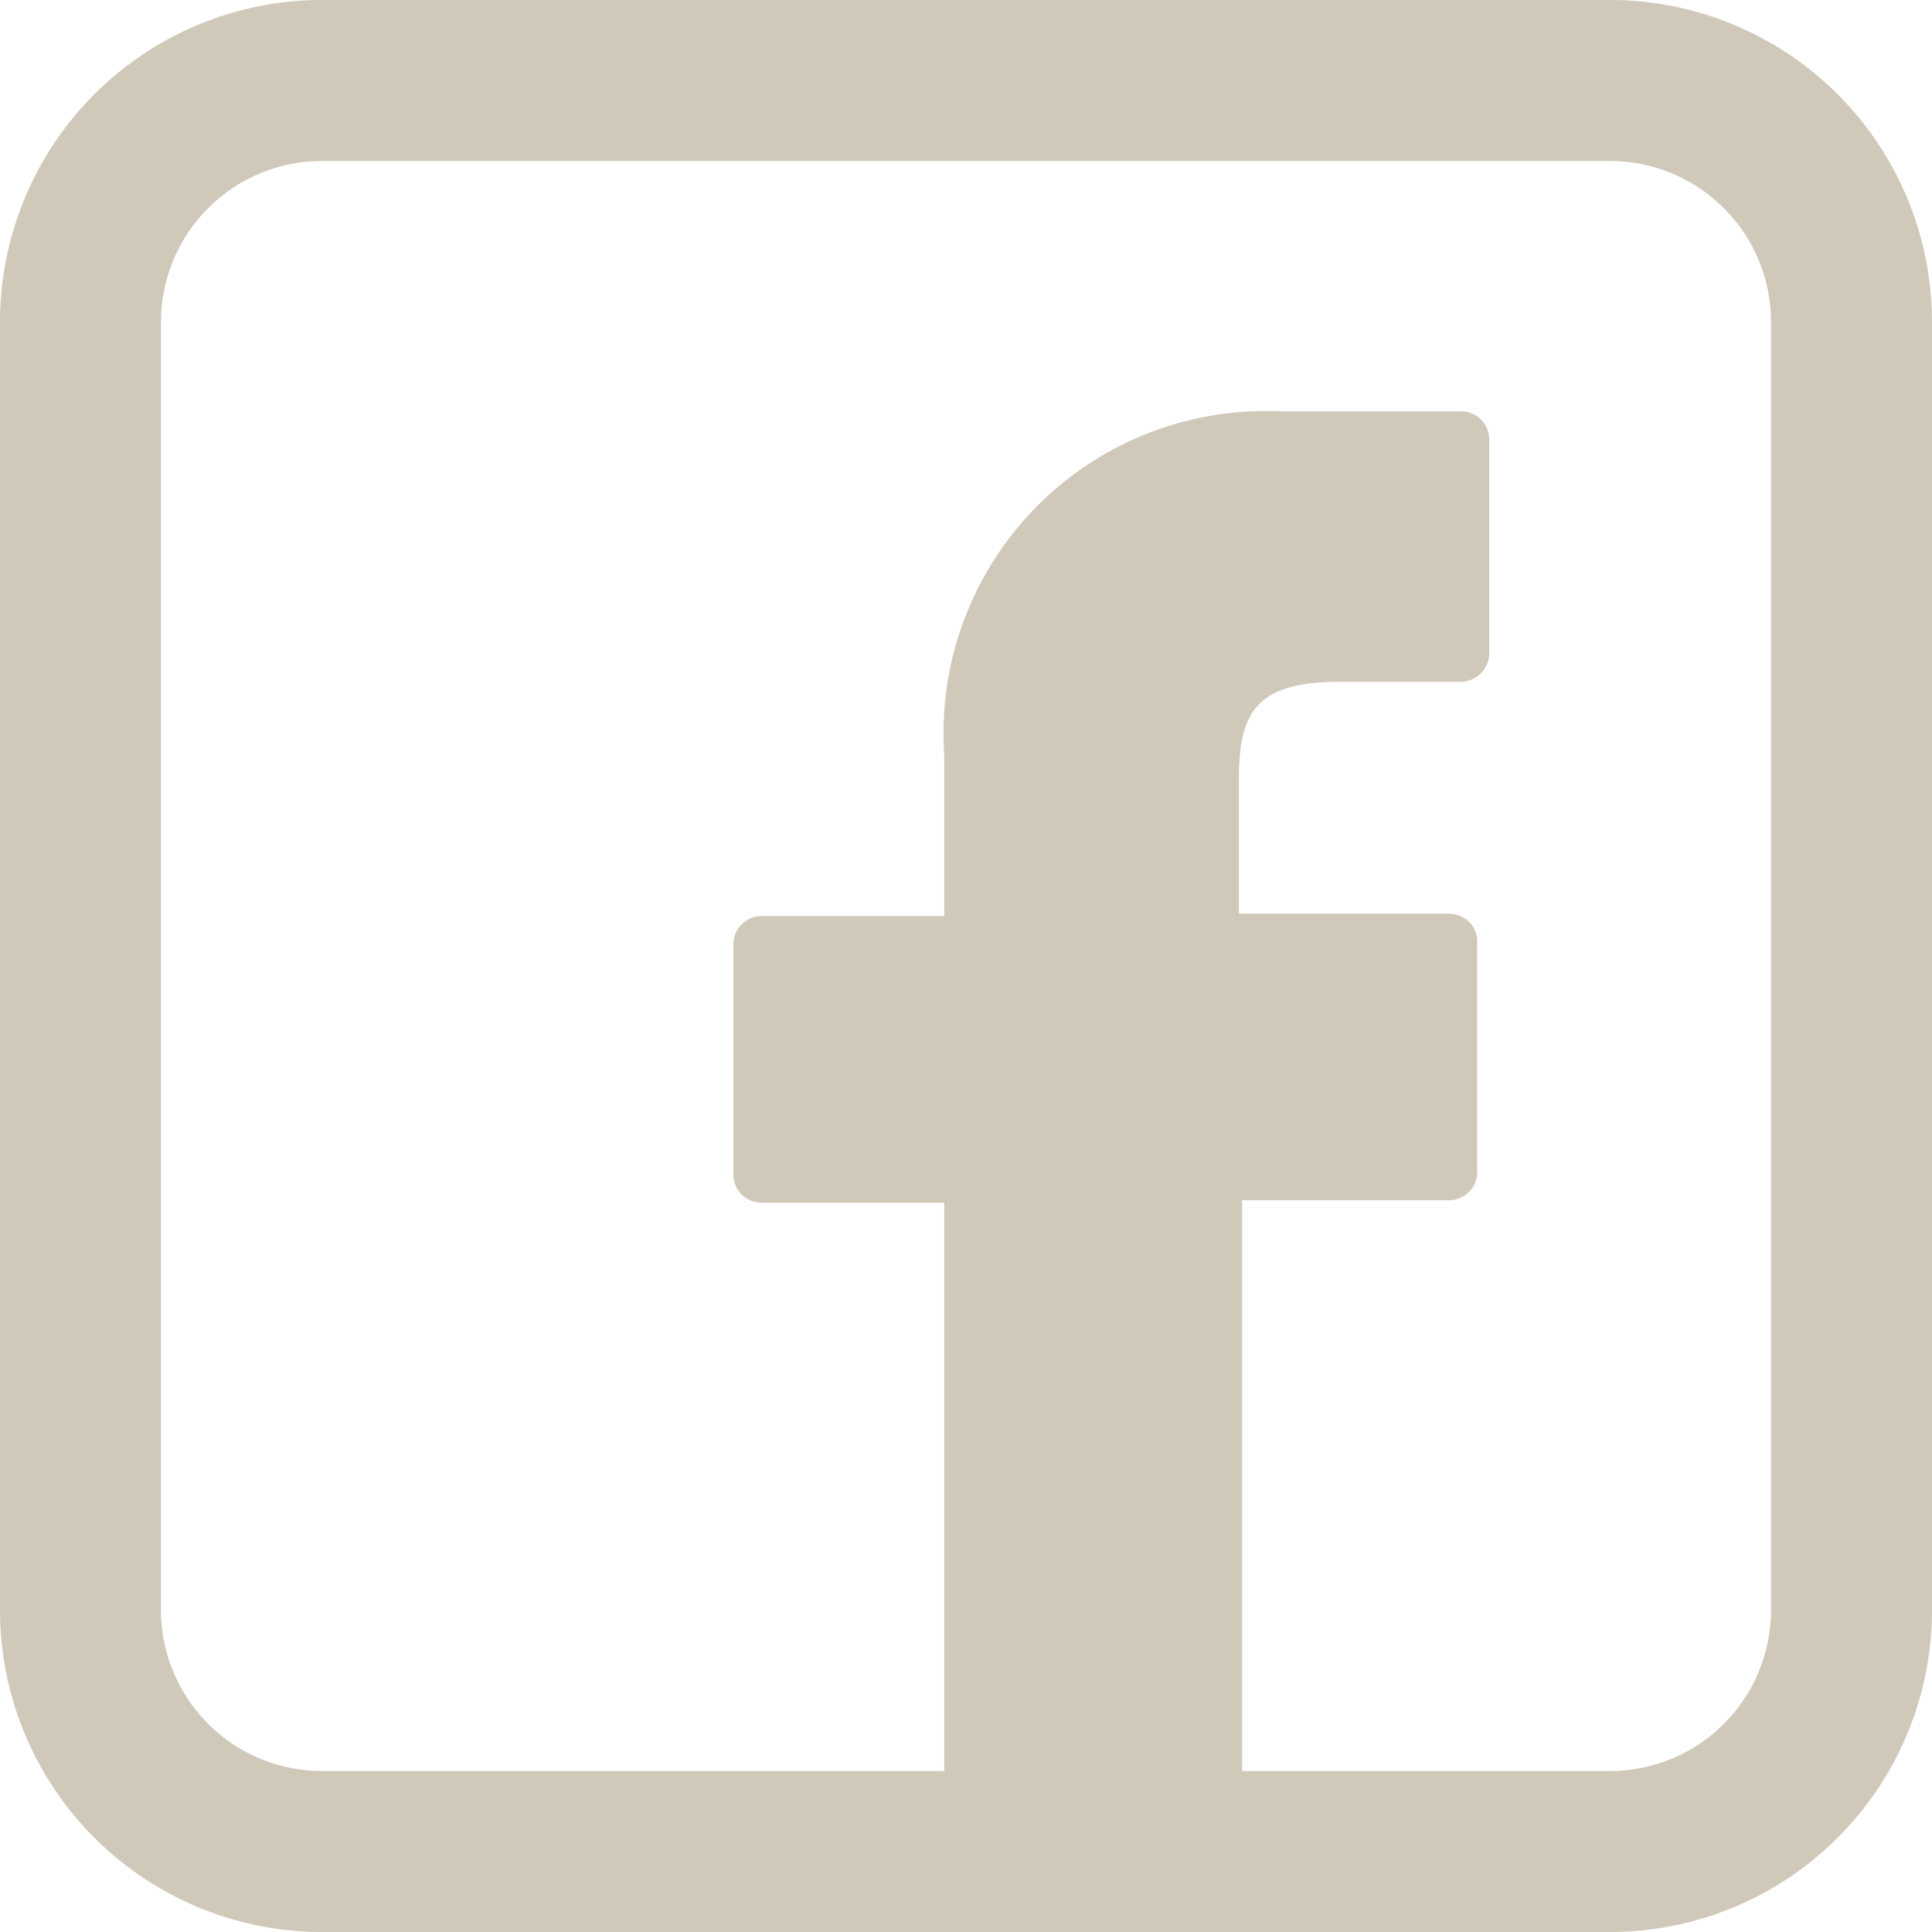
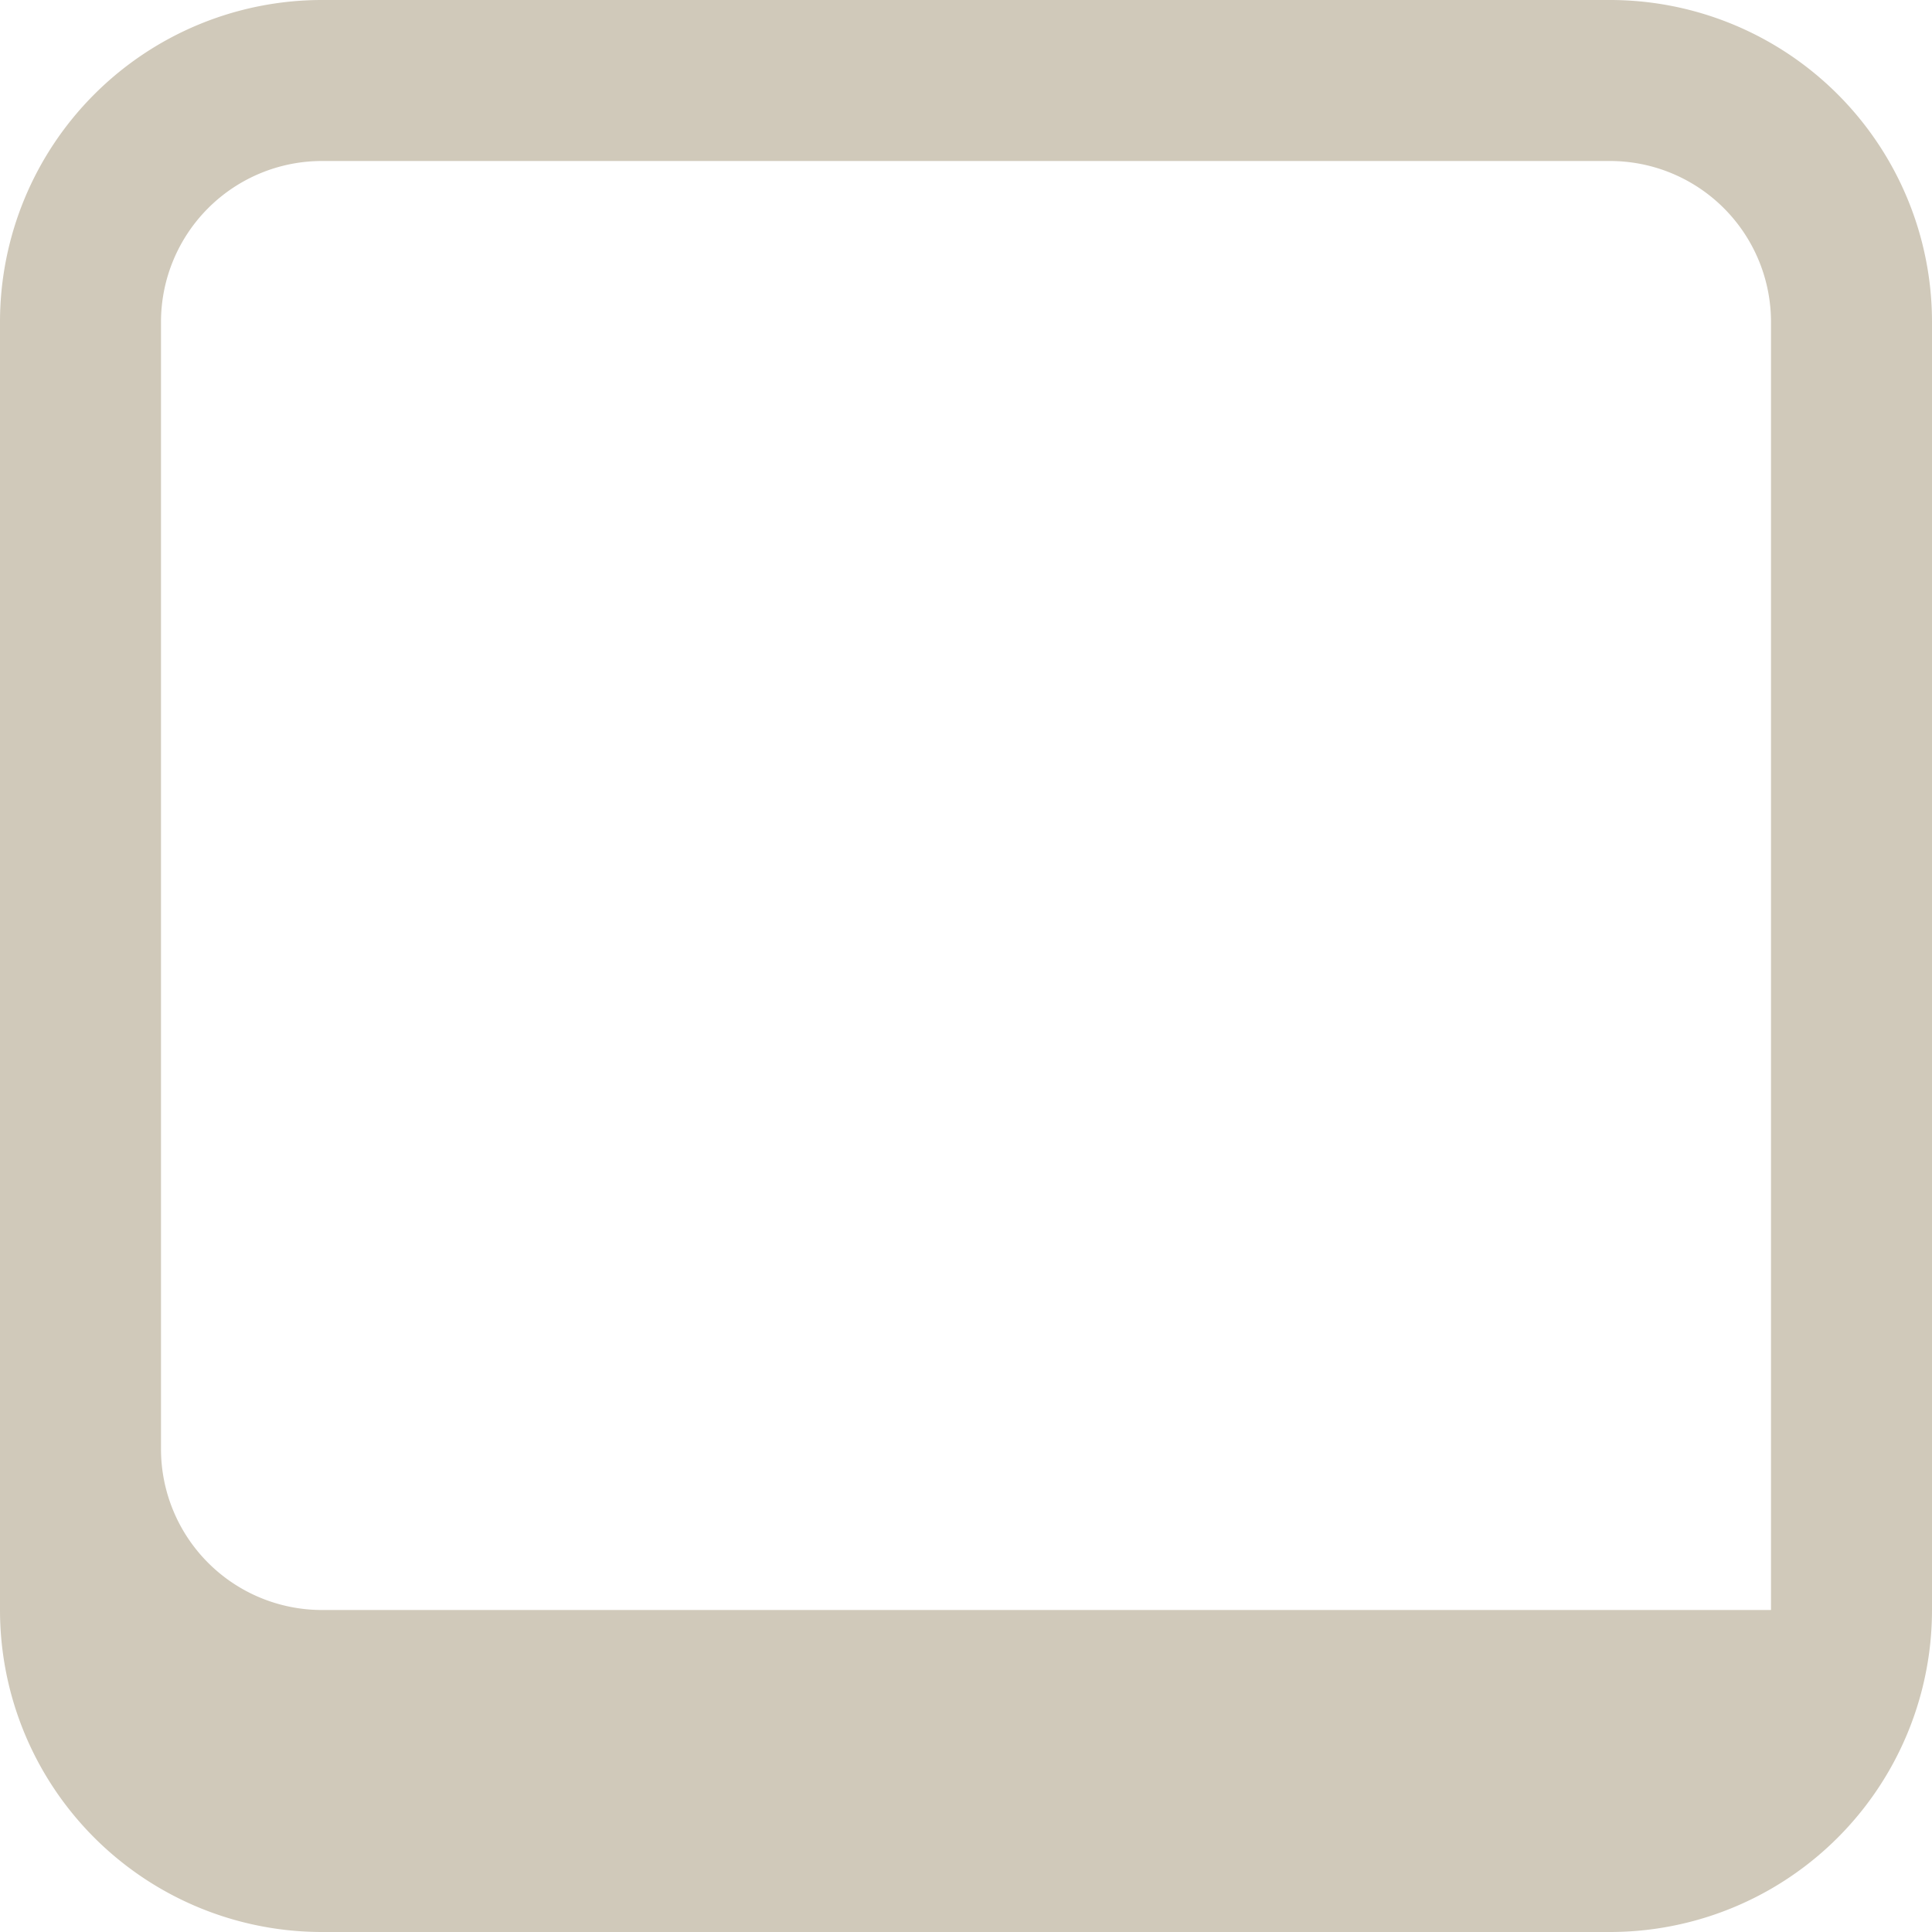
<svg xmlns="http://www.w3.org/2000/svg" id="Ebene_1" data-name="Ebene 1" viewBox="0 0 24 24">
  <defs>
    <style>.cls-1{fill:#d0c9ba;}</style>
  </defs>
-   <path class="cls-1" d="M20,0H4A4,4,0,0,0,0,4V20a4,4,0,0,0,4,4H20a4,4,0,0,0,4-4V4A4,4,0,0,0,20,0Zm2,20a2,2,0,0,1-2,2H4a2,2,0,0,1-2-2V4A2,2,0,0,1,4,2H20a2,2,0,0,1,2,2Z" />
-   <path class="cls-1" d="M18.15,5.11H15.89a4,4,0,0,0-4.16,4.27v2H9.46a.35.35,0,0,0-.35.35v2.86a.35.35,0,0,0,.35.35h2.27v7.21a.35.35,0,0,0,.35.35h3a.35.35,0,0,0,.35-.35V14.91H18a.35.35,0,0,0,.35-.35V11.7a.35.35,0,0,0-.1-.25.39.39,0,0,0-.25-.1H15.39V9.68c0-.8.19-1.21,1.24-1.21h1.52a.36.36,0,0,0,.35-.36V5.46A.35.35,0,0,0,18.15,5.11Z" />
+   <path class="cls-1" d="M20,0H4A4,4,0,0,0,0,4V20a4,4,0,0,0,4,4H20a4,4,0,0,0,4-4V4A4,4,0,0,0,20,0Zm2,20H4a2,2,0,0,1-2-2V4A2,2,0,0,1,4,2H20a2,2,0,0,1,2,2Z" />
</svg>